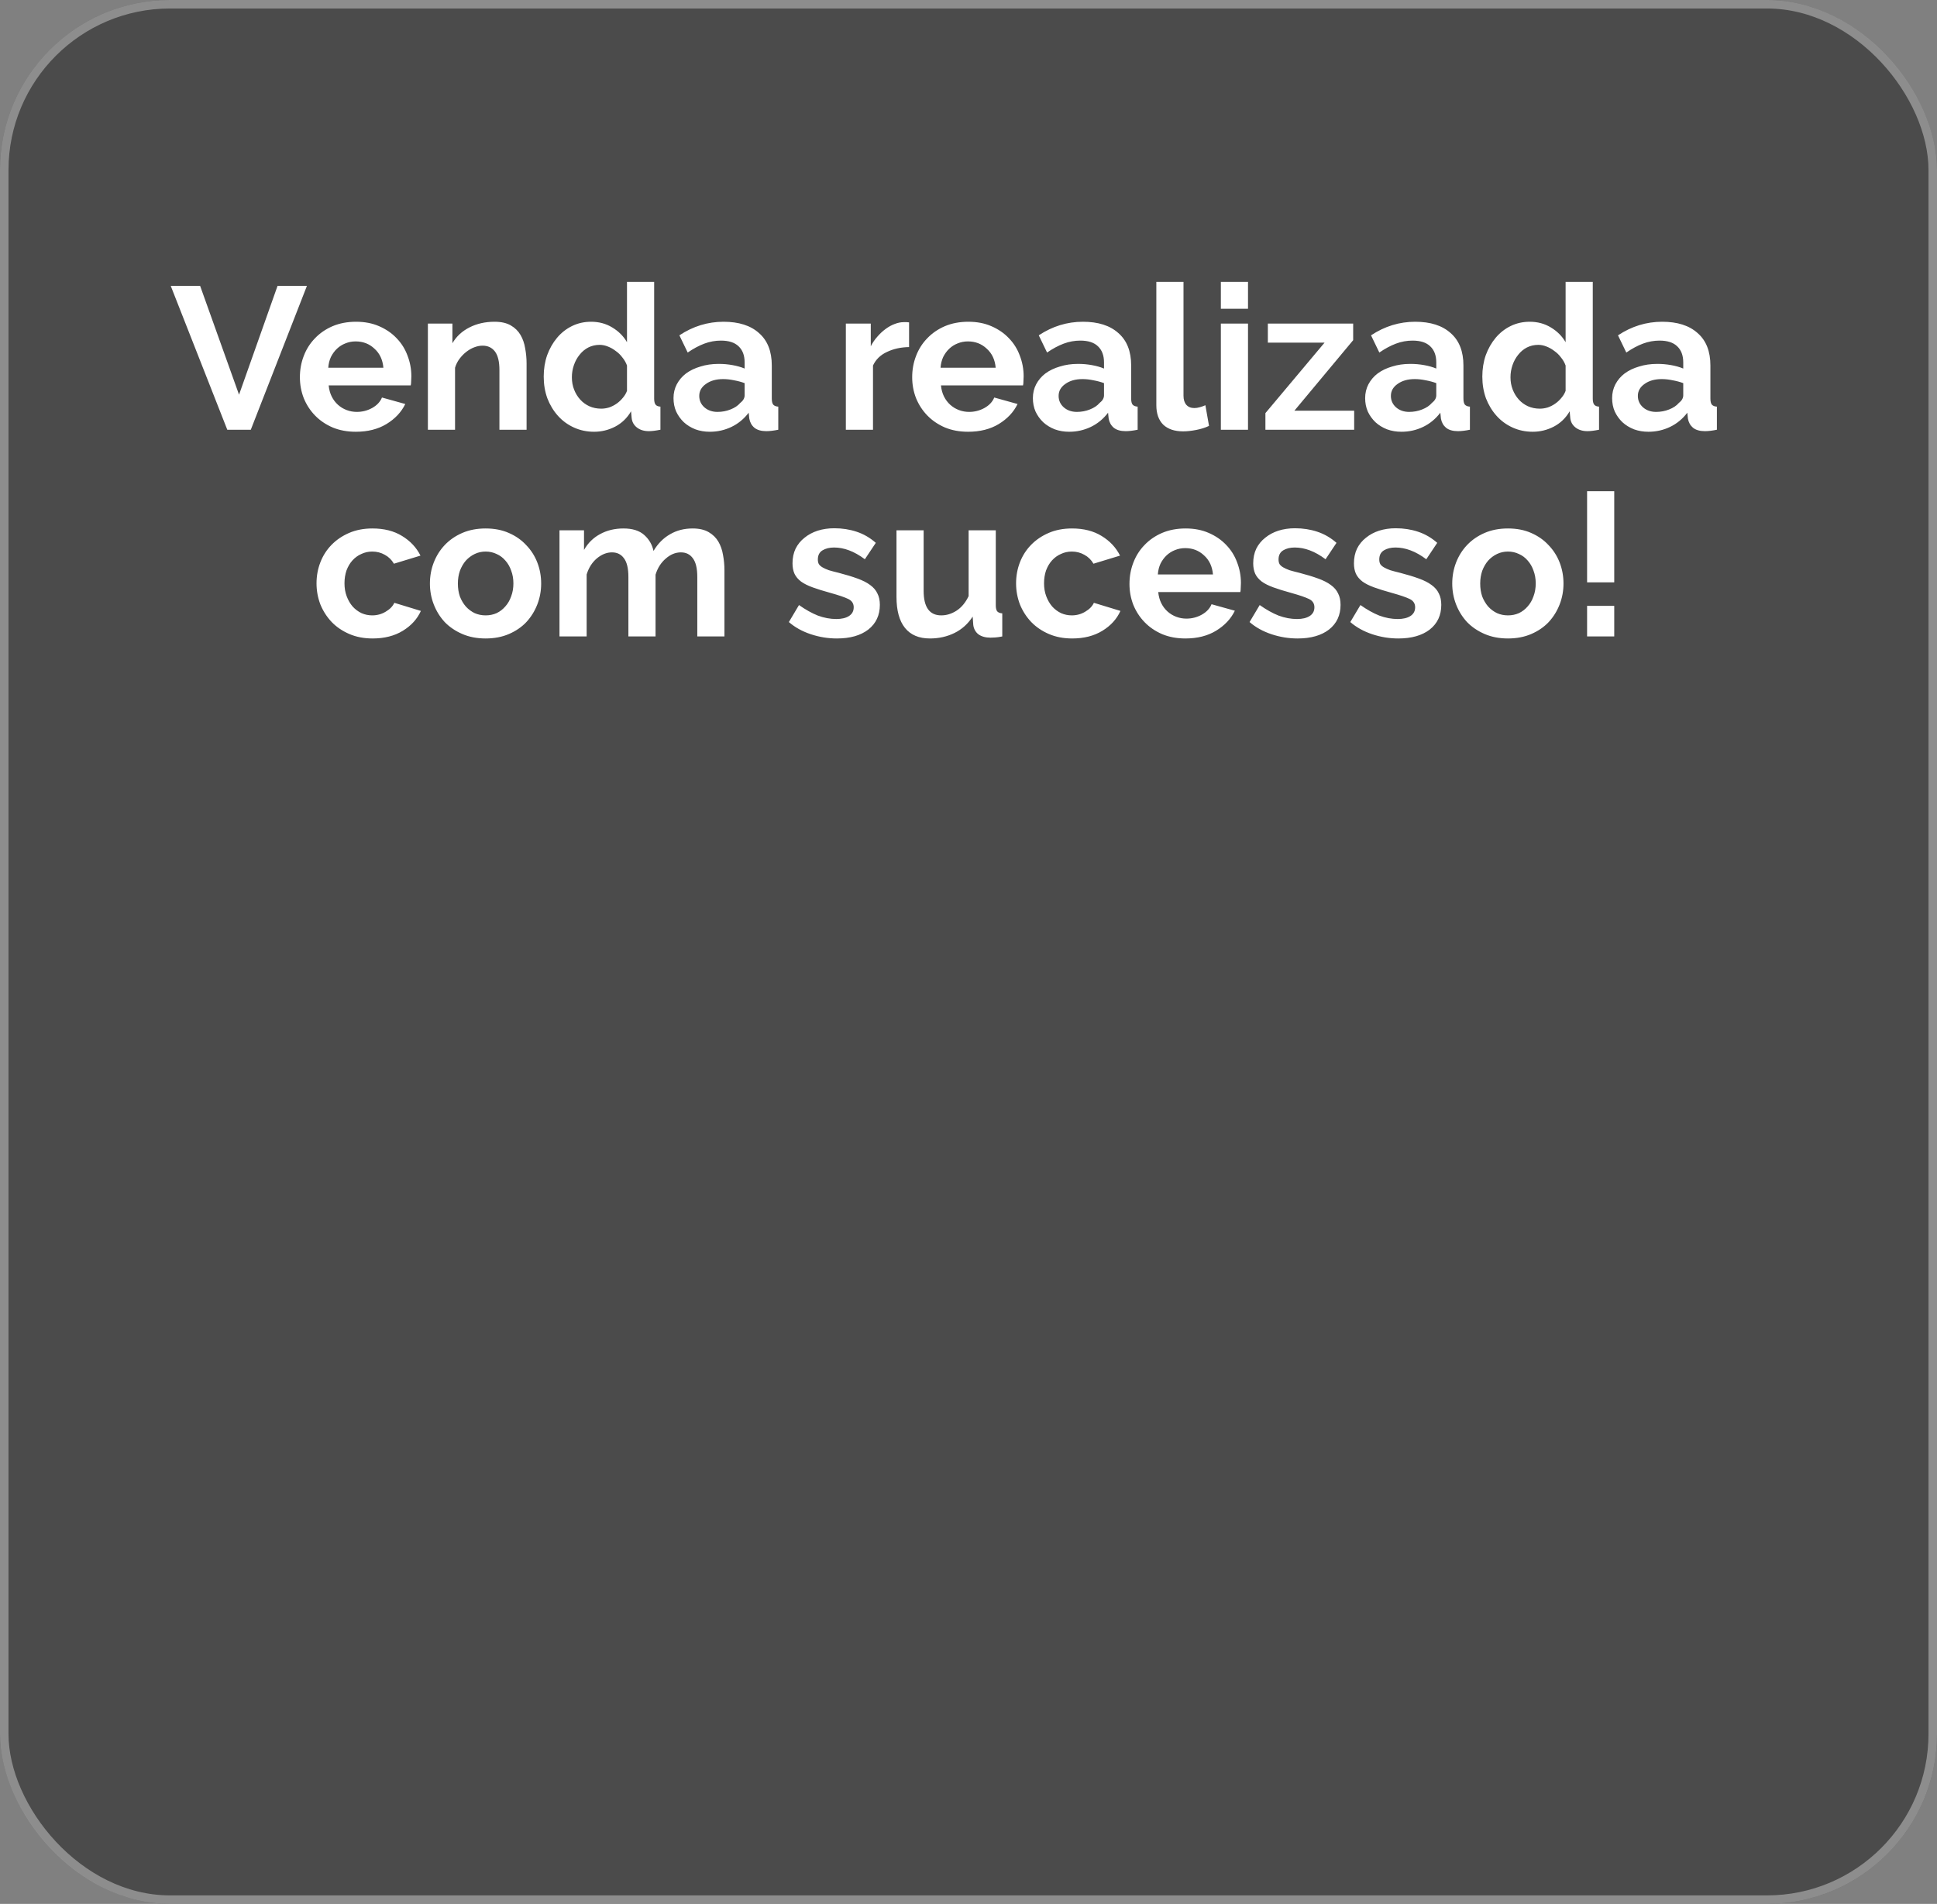
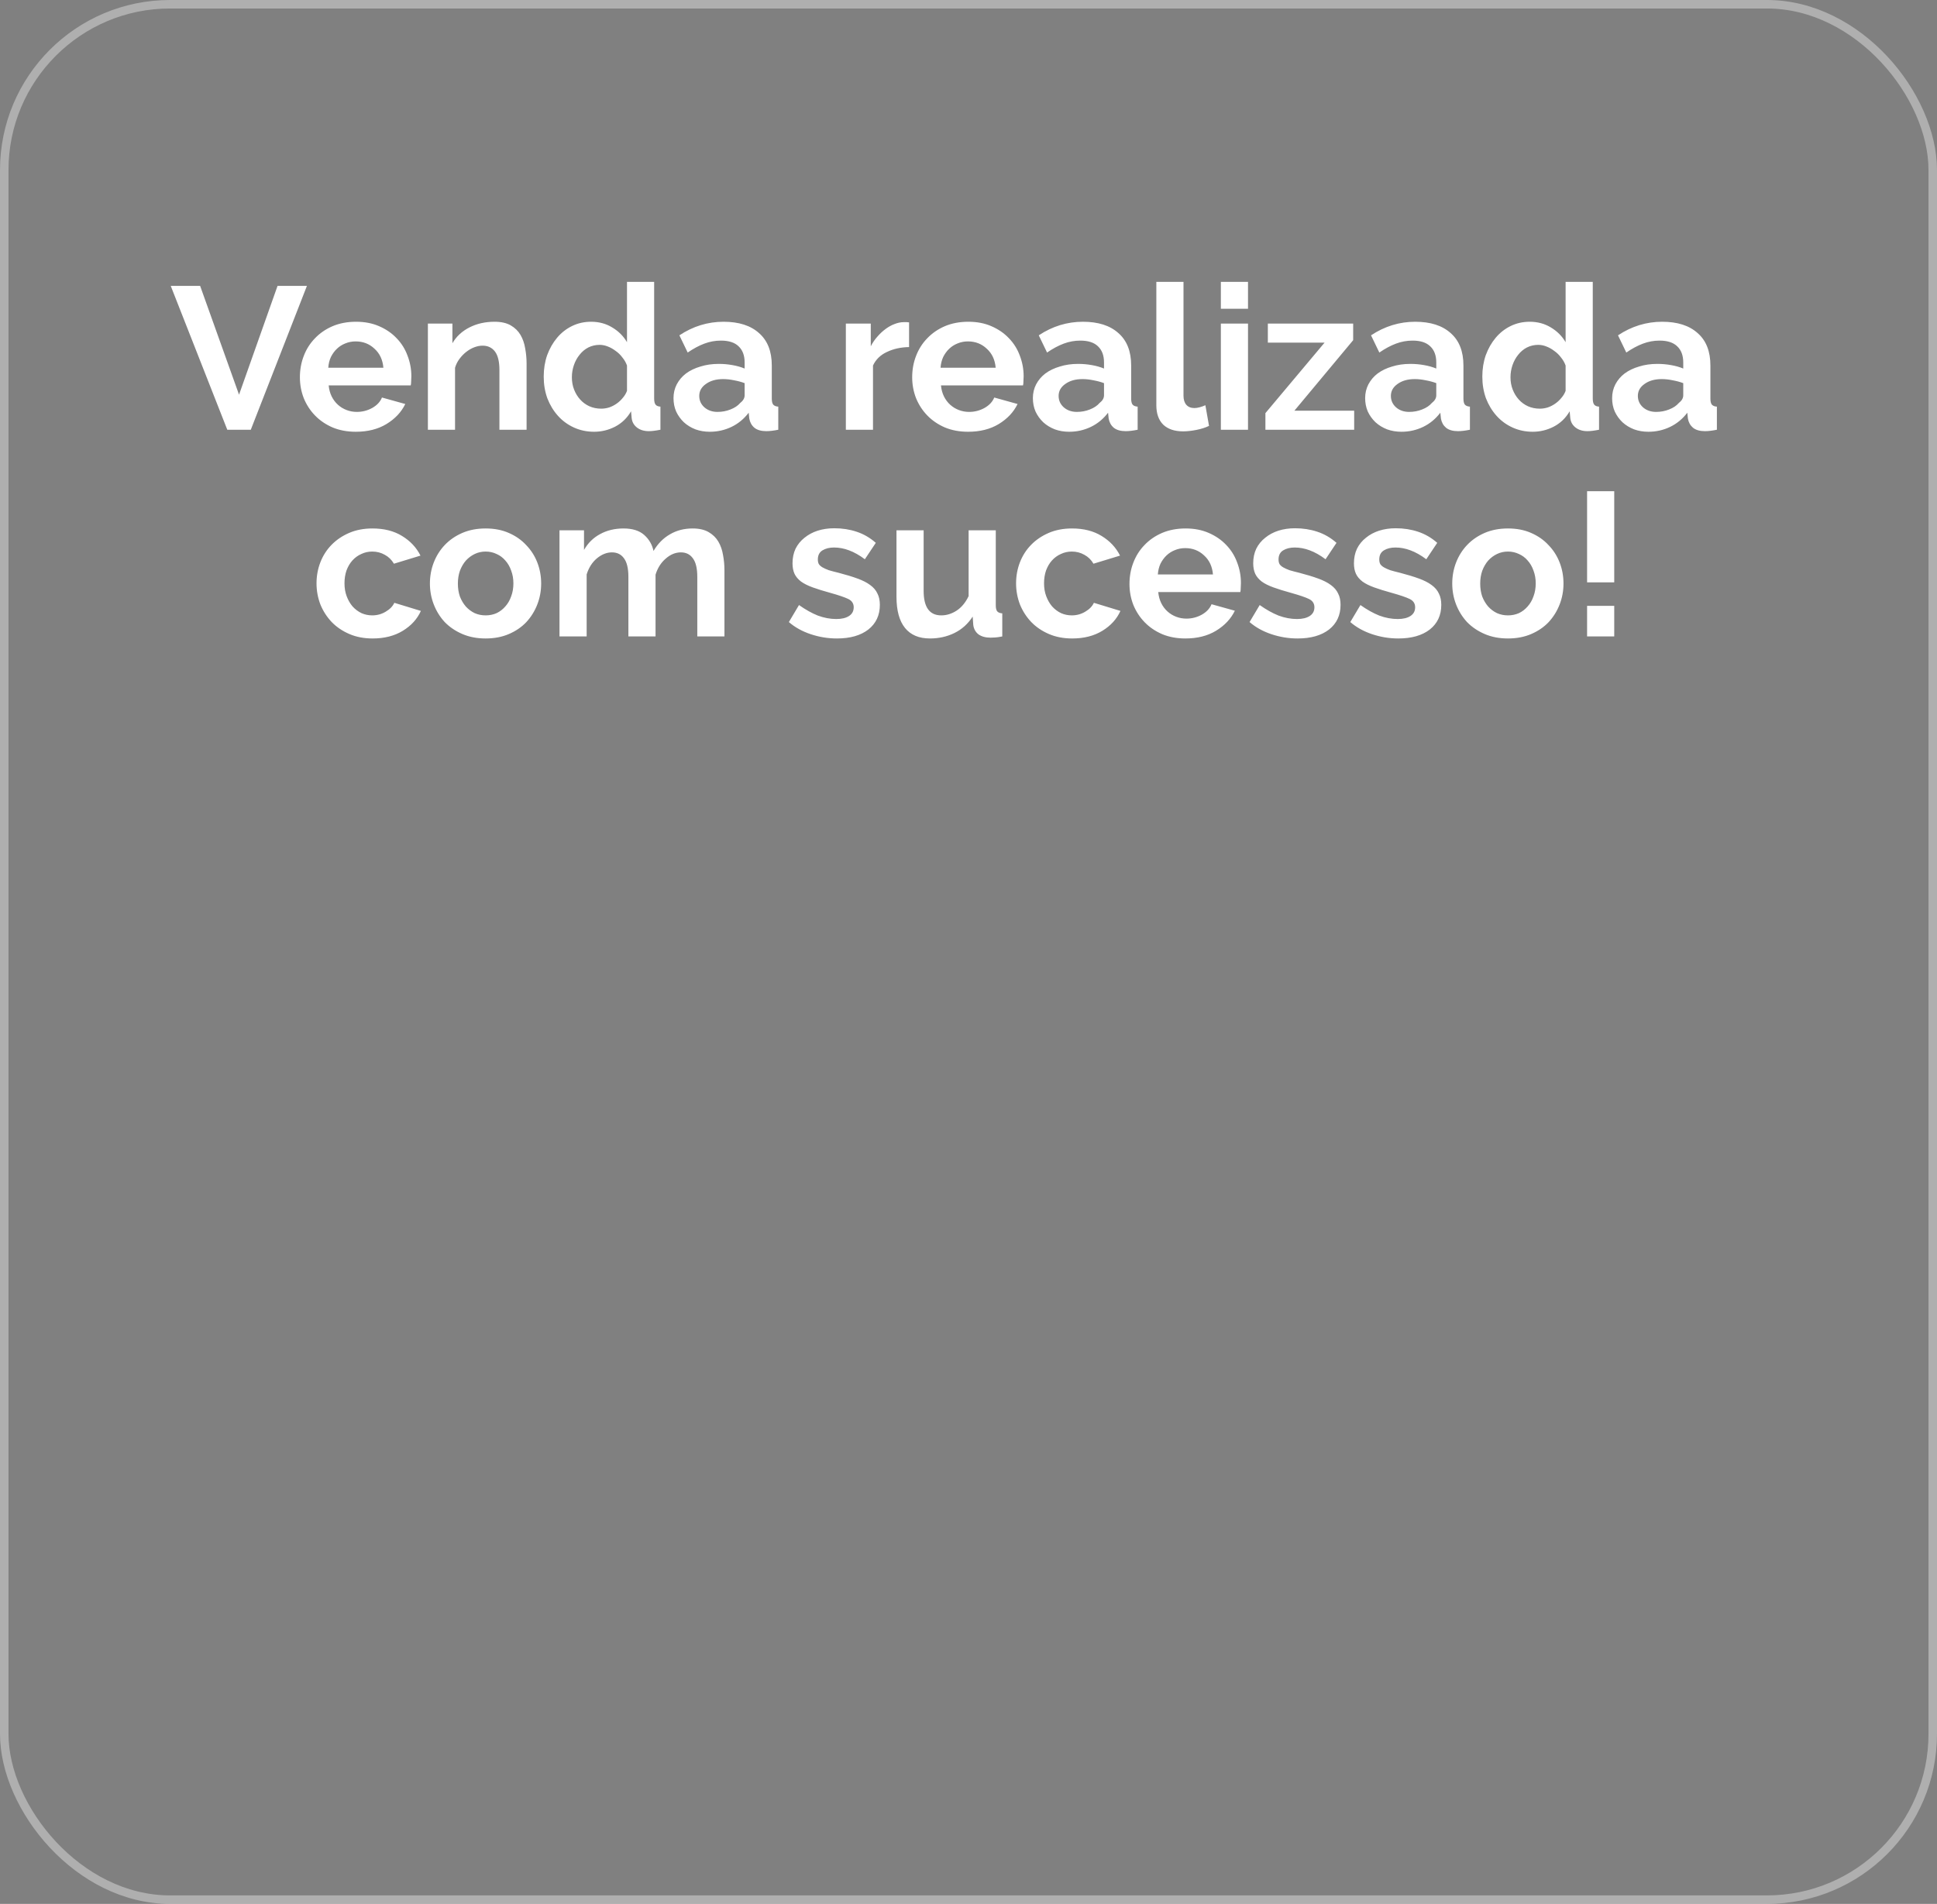
<svg xmlns="http://www.w3.org/2000/svg" width="356" height="350" viewBox="0 0 356 350" fill="none">
  <rect x="0" y="0" width="356" height="350" fill="#808080" stroke="none" />
-   <rect width="356" height="350" rx="31.255" fill="#161616" fill-opacity="0.49" />
  <rect x="0.781" y="0.781" width="354.437" height="348.437" rx="30.473" stroke="white" stroke-opacity="0.37" stroke-width="1.563" />
  <path d="M36.782 52.557L43.932 72.557L51.009 52.557H56.409L46.093 79H41.772L31.381 52.557H36.782ZM65.397 79.372C63.833 79.372 62.418 79.112 61.151 78.59C59.885 78.044 58.805 77.312 57.911 76.393C57.017 75.474 56.322 74.407 55.825 73.19C55.354 71.973 55.118 70.695 55.118 69.354C55.118 67.963 55.354 66.66 55.825 65.443C56.297 64.202 56.98 63.122 57.874 62.203C58.768 61.26 59.848 60.515 61.114 59.968C62.405 59.422 63.845 59.149 65.434 59.149C67.023 59.149 68.439 59.422 69.68 59.968C70.947 60.515 72.014 61.247 72.883 62.166C73.777 63.084 74.447 64.152 74.894 65.369C75.366 66.585 75.602 67.852 75.602 69.168C75.602 69.49 75.59 69.801 75.565 70.099C75.565 70.397 75.54 70.645 75.49 70.844H60.407C60.481 71.613 60.667 72.296 60.965 72.892C61.263 73.488 61.648 73.997 62.12 74.419C62.591 74.841 63.125 75.164 63.721 75.387C64.317 75.611 64.938 75.722 65.583 75.722C66.576 75.722 67.508 75.487 68.377 75.015C69.27 74.518 69.879 73.873 70.202 73.078L74.485 74.27C73.765 75.76 72.61 76.989 71.021 77.957C69.457 78.901 67.582 79.372 65.397 79.372ZM70.462 67.603C70.338 66.138 69.792 64.972 68.824 64.103C67.88 63.209 66.725 62.762 65.36 62.762C64.689 62.762 64.056 62.886 63.461 63.134C62.889 63.358 62.38 63.68 61.934 64.103C61.486 64.525 61.114 65.034 60.816 65.629C60.543 66.225 60.382 66.883 60.332 67.603H70.462ZM96.78 79H91.789V68.05C91.789 66.486 91.516 65.344 90.97 64.624C90.424 63.904 89.666 63.544 88.698 63.544C88.201 63.544 87.692 63.643 87.171 63.842C86.65 64.04 86.153 64.326 85.681 64.698C85.234 65.046 84.825 65.468 84.452 65.965C84.08 66.461 83.807 67.007 83.633 67.603V79H78.642V59.484H83.149V63.097C83.869 61.855 84.912 60.887 86.277 60.192C87.643 59.497 89.182 59.149 90.895 59.149C92.112 59.149 93.105 59.373 93.875 59.819C94.645 60.266 95.241 60.85 95.663 61.57C96.085 62.29 96.37 63.109 96.519 64.028C96.693 64.947 96.78 65.878 96.78 66.821V79ZM109.201 79.372C107.861 79.372 106.619 79.112 105.477 78.59C104.335 78.069 103.354 77.349 102.535 76.43C101.715 75.511 101.07 74.444 100.598 73.227C100.151 71.986 99.928 70.657 99.928 69.242C99.928 67.827 100.139 66.511 100.561 65.294C101.008 64.078 101.616 63.01 102.386 62.091C103.156 61.173 104.074 60.453 105.142 59.931C106.21 59.41 107.376 59.149 108.643 59.149C110.083 59.149 111.374 59.497 112.516 60.192C113.683 60.887 114.589 61.793 115.235 62.911V51.812H120.226V73.264C120.226 73.786 120.313 74.158 120.486 74.382C120.66 74.605 120.958 74.729 121.38 74.754V79C120.511 79.174 119.804 79.261 119.257 79.261C118.363 79.261 117.631 79.037 117.06 78.59C116.489 78.143 116.166 77.56 116.092 76.84L115.98 75.611C115.26 76.852 114.279 77.796 113.038 78.441C111.821 79.062 110.542 79.372 109.201 79.372ZM110.505 75.127C110.977 75.127 111.461 75.052 111.957 74.903C112.454 74.729 112.913 74.493 113.336 74.195C113.758 73.898 114.13 73.55 114.453 73.153C114.8 72.755 115.061 72.321 115.235 71.849V67.194C115.036 66.647 114.751 66.151 114.378 65.704C114.031 65.232 113.621 64.835 113.149 64.512C112.702 64.165 112.218 63.891 111.697 63.693C111.2 63.494 110.704 63.395 110.207 63.395C109.462 63.395 108.767 63.556 108.121 63.879C107.501 64.202 106.967 64.649 106.52 65.22C106.073 65.766 105.725 66.399 105.477 67.119C105.229 67.839 105.105 68.584 105.105 69.354C105.105 70.173 105.241 70.93 105.514 71.626C105.787 72.321 106.16 72.929 106.632 73.451C107.103 73.972 107.662 74.382 108.308 74.68C108.978 74.978 109.71 75.127 110.505 75.127ZM130.45 79.372C129.507 79.372 128.625 79.224 127.806 78.925C126.987 78.603 126.279 78.168 125.683 77.622C125.087 77.051 124.615 76.393 124.268 75.648C123.945 74.903 123.784 74.084 123.784 73.19C123.784 72.271 123.982 71.427 124.379 70.657C124.802 69.863 125.373 69.192 126.093 68.646C126.838 68.1 127.719 67.678 128.737 67.38C129.755 67.057 130.872 66.896 132.089 66.896C132.958 66.896 133.802 66.97 134.622 67.119C135.466 67.268 136.211 67.479 136.856 67.752V66.635C136.856 65.344 136.484 64.351 135.739 63.656C135.019 62.96 133.939 62.613 132.499 62.613C131.456 62.613 130.438 62.799 129.445 63.171C128.451 63.544 127.433 64.09 126.391 64.81L124.864 61.644C127.371 59.981 130.078 59.149 132.983 59.149C135.788 59.149 137.961 59.844 139.5 61.235C141.065 62.6 141.847 64.587 141.847 67.194V73.264C141.847 73.786 141.934 74.158 142.108 74.382C142.306 74.605 142.617 74.729 143.039 74.754V79C142.194 79.174 141.462 79.261 140.841 79.261C139.898 79.261 139.165 79.05 138.644 78.628C138.147 78.206 137.837 77.647 137.713 76.952L137.601 75.871C136.732 77.014 135.677 77.883 134.435 78.479C133.194 79.075 131.865 79.372 130.45 79.372ZM131.865 75.722C132.71 75.722 133.504 75.574 134.249 75.276C135.019 74.978 135.615 74.58 136.037 74.084C136.583 73.662 136.856 73.19 136.856 72.668V70.434C136.26 70.21 135.615 70.037 134.919 69.912C134.224 69.763 133.554 69.689 132.908 69.689C131.617 69.689 130.562 69.987 129.743 70.583C128.923 71.154 128.514 71.886 128.514 72.78C128.514 73.624 128.836 74.332 129.482 74.903C130.127 75.449 130.922 75.722 131.865 75.722ZM167.078 63.804C165.563 63.829 164.21 64.127 163.018 64.698C161.826 65.245 160.97 66.076 160.448 67.194V79H155.458V59.484H160.039V63.656C160.386 62.985 160.796 62.389 161.268 61.868C161.739 61.322 162.248 60.85 162.795 60.453C163.341 60.055 163.887 59.757 164.433 59.559C165.005 59.335 165.551 59.224 166.072 59.224C166.345 59.224 166.544 59.224 166.668 59.224C166.817 59.224 166.954 59.236 167.078 59.261V63.804ZM177.929 79.372C176.365 79.372 174.949 79.112 173.683 78.59C172.417 78.044 171.337 77.312 170.443 76.393C169.549 75.474 168.854 74.407 168.357 73.19C167.885 71.973 167.65 70.695 167.65 69.354C167.65 67.963 167.885 66.66 168.357 65.443C168.829 64.202 169.512 63.122 170.406 62.203C171.299 61.26 172.38 60.515 173.646 59.968C174.937 59.422 176.377 59.149 177.966 59.149C179.555 59.149 180.97 59.422 182.212 59.968C183.478 60.515 184.546 61.247 185.415 62.166C186.309 63.084 186.979 64.152 187.426 65.369C187.898 66.585 188.134 67.852 188.134 69.168C188.134 69.49 188.121 69.801 188.096 70.099C188.096 70.397 188.072 70.645 188.022 70.844H172.938C173.013 71.613 173.199 72.296 173.497 72.892C173.795 73.488 174.18 73.997 174.651 74.419C175.123 74.841 175.657 75.164 176.253 75.387C176.849 75.611 177.469 75.722 178.115 75.722C179.108 75.722 180.039 75.487 180.908 75.015C181.802 74.518 182.411 73.873 182.733 73.078L187.016 74.27C186.296 75.76 185.142 76.989 183.553 77.957C181.988 78.901 180.114 79.372 177.929 79.372ZM182.994 67.603C182.87 66.138 182.324 64.972 181.355 64.103C180.412 63.209 179.257 62.762 177.892 62.762C177.221 62.762 176.588 62.886 175.992 63.134C175.421 63.358 174.912 63.68 174.465 64.103C174.018 64.525 173.646 65.034 173.348 65.629C173.075 66.225 172.913 66.883 172.864 67.603H182.994ZM196.5 79.372C195.556 79.372 194.675 79.224 193.856 78.925C193.036 78.603 192.329 78.168 191.733 77.622C191.137 77.051 190.665 76.393 190.317 75.648C189.995 74.903 189.833 74.084 189.833 73.19C189.833 72.271 190.032 71.427 190.429 70.657C190.851 69.863 191.422 69.192 192.142 68.646C192.887 68.1 193.769 67.678 194.787 67.38C195.805 67.057 196.922 66.896 198.139 66.896C199.008 66.896 199.852 66.97 200.671 67.119C201.515 67.268 202.26 67.479 202.906 67.752V66.635C202.906 65.344 202.533 64.351 201.788 63.656C201.068 62.96 199.988 62.613 198.548 62.613C197.505 62.613 196.487 62.799 195.494 63.171C194.501 63.544 193.483 64.09 192.44 64.81L190.913 61.644C193.421 59.981 196.127 59.149 199.032 59.149C201.838 59.149 204.011 59.844 205.55 61.235C207.114 62.6 207.896 64.587 207.896 67.194V73.264C207.896 73.786 207.983 74.158 208.157 74.382C208.356 74.605 208.666 74.729 209.088 74.754V79C208.244 79.174 207.512 79.261 206.891 79.261C205.947 79.261 205.215 79.05 204.693 78.628C204.197 78.206 203.887 77.647 203.762 76.952L203.651 75.871C202.782 77.014 201.726 77.883 200.485 78.479C199.243 79.075 197.915 79.372 196.5 79.372ZM197.915 75.722C198.759 75.722 199.554 75.574 200.299 75.276C201.068 74.978 201.664 74.58 202.086 74.084C202.633 73.662 202.906 73.19 202.906 72.668V70.434C202.31 70.21 201.664 70.037 200.969 69.912C200.274 69.763 199.603 69.689 198.958 69.689C197.667 69.689 196.612 69.987 195.792 70.583C194.973 71.154 194.563 71.886 194.563 72.78C194.563 73.624 194.886 74.332 195.532 74.903C196.177 75.449 196.972 75.722 197.915 75.722ZM212.523 51.812H217.514V72.743C217.514 73.463 217.687 74.022 218.035 74.419C218.383 74.816 218.879 75.015 219.525 75.015C219.823 75.015 220.145 74.965 220.493 74.866C220.865 74.767 221.213 74.642 221.536 74.493L222.206 78.292C221.536 78.615 220.754 78.863 219.86 79.037C218.966 79.211 218.159 79.298 217.439 79.298C215.875 79.298 214.658 78.888 213.789 78.069C212.945 77.225 212.523 76.033 212.523 74.493V51.812ZM224.381 79V59.484H229.371V79H224.381ZM224.381 56.765V51.812H229.371V56.765H224.381ZM232.57 75.946L243.445 62.985H233.017V59.484H248.697V62.538L237.896 75.499H248.883V79H232.57V75.946ZM257.567 79.372C256.623 79.372 255.742 79.224 254.922 78.925C254.103 78.603 253.395 78.168 252.799 77.622C252.204 77.051 251.732 76.393 251.384 75.648C251.061 74.903 250.9 74.084 250.9 73.19C250.9 72.271 251.099 71.427 251.496 70.657C251.918 69.863 252.489 69.192 253.209 68.646C253.954 68.1 254.835 67.678 255.853 67.38C256.871 67.057 257.989 66.896 259.205 66.896C260.074 66.896 260.919 66.97 261.738 67.119C262.582 67.268 263.327 67.479 263.973 67.752V66.635C263.973 65.344 263.6 64.351 262.855 63.656C262.135 62.96 261.055 62.613 259.615 62.613C258.572 62.613 257.554 62.799 256.561 63.171C255.568 63.544 254.55 64.09 253.507 64.81L251.98 61.644C254.488 59.981 257.194 59.149 260.099 59.149C262.905 59.149 265.077 59.844 266.617 61.235C268.181 62.6 268.963 64.587 268.963 67.194V73.264C268.963 73.786 269.05 74.158 269.224 74.382C269.423 74.605 269.733 74.729 270.155 74.754V79C269.311 79.174 268.578 79.261 267.958 79.261C267.014 79.261 266.282 79.05 265.76 78.628C265.264 78.206 264.953 77.647 264.829 76.952L264.717 75.871C263.848 77.014 262.793 77.883 261.552 78.479C260.31 79.075 258.982 79.372 257.567 79.372ZM258.982 75.722C259.826 75.722 260.621 75.574 261.366 75.276C262.135 74.978 262.731 74.58 263.153 74.084C263.699 73.662 263.973 73.19 263.973 72.668V70.434C263.377 70.21 262.731 70.037 262.036 69.912C261.341 69.763 260.67 69.689 260.025 69.689C258.734 69.689 257.678 69.987 256.859 70.583C256.04 71.154 255.63 71.886 255.63 72.78C255.63 73.624 255.953 74.332 256.598 74.903C257.244 75.449 258.038 75.722 258.982 75.722ZM281.709 79.372C280.368 79.372 279.127 79.112 277.984 78.59C276.842 78.069 275.862 77.349 275.042 76.43C274.223 75.511 273.577 74.444 273.105 73.227C272.659 71.986 272.435 70.657 272.435 69.242C272.435 67.827 272.646 66.511 273.068 65.294C273.515 64.078 274.123 63.01 274.893 62.091C275.663 61.173 276.582 60.453 277.649 59.931C278.717 59.41 279.884 59.149 281.15 59.149C282.59 59.149 283.881 59.497 285.024 60.192C286.19 60.887 287.097 61.793 287.742 62.911V51.812H292.733V73.264C292.733 73.786 292.82 74.158 292.994 74.382C293.167 74.605 293.465 74.729 293.888 74.754V79C293.019 79.174 292.311 79.261 291.765 79.261C290.871 79.261 290.138 79.037 289.567 78.59C288.996 78.143 288.673 77.56 288.599 76.84L288.487 75.611C287.767 76.852 286.786 77.796 285.545 78.441C284.328 79.062 283.05 79.372 281.709 79.372ZM283.012 75.127C283.484 75.127 283.968 75.052 284.465 74.903C284.961 74.729 285.421 74.493 285.843 74.195C286.265 73.898 286.637 73.55 286.96 73.153C287.308 72.755 287.568 72.321 287.742 71.849V67.194C287.544 66.647 287.258 66.151 286.886 65.704C286.538 65.232 286.128 64.835 285.657 64.512C285.21 64.165 284.726 63.891 284.204 63.693C283.708 63.494 283.211 63.395 282.714 63.395C281.97 63.395 281.274 63.556 280.629 63.879C280.008 64.202 279.474 64.649 279.027 65.22C278.58 65.766 278.233 66.399 277.984 67.119C277.736 67.839 277.612 68.584 277.612 69.354C277.612 70.173 277.749 70.93 278.022 71.626C278.295 72.321 278.667 72.929 279.139 73.451C279.611 73.972 280.169 74.382 280.815 74.68C281.485 74.978 282.218 75.127 283.012 75.127ZM302.958 79.372C302.014 79.372 301.133 79.224 300.313 78.925C299.494 78.603 298.786 78.168 298.19 77.622C297.594 77.051 297.123 76.393 296.775 75.648C296.452 74.903 296.291 74.084 296.291 73.19C296.291 72.271 296.49 71.427 296.887 70.657C297.309 69.863 297.88 69.192 298.6 68.646C299.345 68.1 300.226 67.678 301.244 67.38C302.262 67.057 303.38 66.896 304.596 66.896C305.465 66.896 306.31 66.97 307.129 67.119C307.973 67.268 308.718 67.479 309.364 67.752V66.635C309.364 65.344 308.991 64.351 308.246 63.656C307.526 62.96 306.446 62.613 305.006 62.613C303.963 62.613 302.945 62.799 301.952 63.171C300.959 63.544 299.941 64.09 298.898 64.81L297.371 61.644C299.879 59.981 302.585 59.149 305.49 59.149C308.296 59.149 310.468 59.844 312.008 61.235C313.572 62.6 314.354 64.587 314.354 67.194V73.264C314.354 73.786 314.441 74.158 314.615 74.382C314.814 74.605 315.124 74.729 315.546 74.754V79C314.702 79.174 313.969 79.261 313.349 79.261C312.405 79.261 311.673 79.05 311.151 78.628C310.655 78.206 310.344 77.647 310.22 76.952L310.108 75.871C309.239 77.014 308.184 77.883 306.943 78.479C305.701 79.075 304.373 79.372 302.958 79.372ZM304.373 75.722C305.217 75.722 306.012 75.574 306.756 75.276C307.526 74.978 308.122 74.58 308.544 74.084C309.09 73.662 309.364 73.19 309.364 72.668V70.434C308.768 70.21 308.122 70.037 307.427 69.912C306.732 69.763 306.061 69.689 305.416 69.689C304.125 69.689 303.069 69.987 302.25 70.583C301.431 71.154 301.021 71.886 301.021 72.78C301.021 73.624 301.344 74.332 301.989 74.903C302.635 75.449 303.429 75.722 304.373 75.722ZM58.173 107.242C58.173 105.877 58.409 104.585 58.881 103.369C59.352 102.152 60.035 101.084 60.929 100.166C61.823 99.247 62.903 98.515 64.169 97.968C65.436 97.422 66.863 97.149 68.452 97.149C70.588 97.149 72.4 97.608 73.89 98.527C75.404 99.446 76.534 100.65 77.279 102.14L72.4 103.629C71.978 102.909 71.419 102.363 70.724 101.991C70.029 101.593 69.259 101.395 68.415 101.395C67.695 101.395 67.025 101.544 66.404 101.842C65.783 102.115 65.237 102.512 64.765 103.034C64.318 103.53 63.958 104.138 63.685 104.859C63.437 105.579 63.313 106.373 63.313 107.242C63.313 108.111 63.449 108.906 63.722 109.626C63.995 110.346 64.356 110.966 64.802 111.488C65.274 112.009 65.82 112.419 66.441 112.717C67.062 112.99 67.72 113.127 68.415 113.127C69.309 113.127 70.128 112.903 70.873 112.456C71.643 112.009 72.177 111.463 72.475 110.818L77.354 112.307C76.683 113.797 75.578 115.014 74.039 115.957C72.499 116.901 70.65 117.372 68.49 117.372C66.9 117.372 65.473 117.099 64.207 116.553C62.94 116.007 61.86 115.274 60.966 114.356C60.072 113.412 59.377 112.332 58.881 111.115C58.409 109.874 58.173 108.583 58.173 107.242ZM89.256 117.372C87.666 117.372 86.239 117.099 84.973 116.553C83.706 116.007 82.626 115.274 81.732 114.356C80.863 113.412 80.193 112.332 79.721 111.115C79.249 109.899 79.013 108.62 79.013 107.279C79.013 105.914 79.249 104.623 79.721 103.406C80.193 102.189 80.863 101.122 81.732 100.203C82.626 99.26 83.706 98.515 84.973 97.968C86.239 97.422 87.666 97.149 89.256 97.149C90.845 97.149 92.26 97.422 93.501 97.968C94.768 98.515 95.835 99.26 96.704 100.203C97.598 101.122 98.281 102.189 98.753 103.406C99.225 104.623 99.46 105.914 99.46 107.279C99.46 108.62 99.225 109.899 98.753 111.115C98.281 112.332 97.611 113.412 96.742 114.356C95.873 115.274 94.805 116.007 93.539 116.553C92.272 117.099 90.845 117.372 89.256 117.372ZM84.153 107.279C84.153 108.148 84.277 108.943 84.526 109.663C84.799 110.358 85.159 110.966 85.606 111.488C86.078 112.009 86.624 112.419 87.244 112.717C87.865 112.99 88.536 113.127 89.256 113.127C89.976 113.127 90.646 112.99 91.267 112.717C91.888 112.419 92.421 112.009 92.868 111.488C93.34 110.966 93.7 110.346 93.948 109.626C94.222 108.906 94.358 108.111 94.358 107.242C94.358 106.398 94.222 105.616 93.948 104.896C93.7 104.176 93.34 103.555 92.868 103.034C92.421 102.512 91.888 102.115 91.267 101.842C90.646 101.544 89.976 101.395 89.256 101.395C88.536 101.395 87.865 101.544 87.244 101.842C86.624 102.14 86.078 102.549 85.606 103.071C85.159 103.592 84.799 104.213 84.526 104.933C84.277 105.653 84.153 106.435 84.153 107.279ZM133.145 117H128.155V106.05C128.155 104.486 127.882 103.344 127.335 102.624C126.814 101.904 126.082 101.544 125.138 101.544C124.145 101.544 123.214 101.929 122.345 102.698C121.476 103.443 120.855 104.424 120.483 105.641V117H115.492V106.05C115.492 104.486 115.219 103.344 114.672 102.624C114.151 101.904 113.419 101.544 112.475 101.544C111.507 101.544 110.576 101.916 109.682 102.661C108.813 103.406 108.192 104.387 107.82 105.603V117H102.829V97.484H107.335V101.097C108.056 99.831 109.036 98.862 110.278 98.192C111.544 97.497 112.984 97.149 114.598 97.149C116.237 97.149 117.503 97.546 118.397 98.341C119.291 99.135 119.862 100.116 120.11 101.283C120.905 99.942 121.91 98.924 123.127 98.229C124.343 97.509 125.734 97.149 127.298 97.149C128.49 97.149 129.471 97.373 130.24 97.819C131.01 98.266 131.606 98.85 132.028 99.57C132.45 100.29 132.736 101.109 132.885 102.028C133.059 102.947 133.145 103.878 133.145 104.821V117ZM153.812 117.372C152.173 117.372 150.572 117.112 149.008 116.59C147.443 116.069 146.103 115.324 144.985 114.356L146.847 111.227C148.039 112.071 149.194 112.717 150.311 113.164C151.453 113.586 152.583 113.797 153.7 113.797C154.693 113.797 155.476 113.611 156.047 113.238C156.618 112.866 156.903 112.332 156.903 111.637C156.903 110.942 156.568 110.433 155.898 110.11C155.227 109.787 154.135 109.415 152.62 108.993C151.354 108.645 150.274 108.31 149.38 107.987C148.486 107.664 147.766 107.304 147.22 106.907C146.674 106.485 146.276 106.013 146.028 105.492C145.78 104.945 145.656 104.3 145.656 103.555C145.656 102.562 145.842 101.668 146.214 100.873C146.612 100.079 147.158 99.409 147.853 98.862C148.548 98.291 149.355 97.857 150.274 97.559C151.217 97.261 152.235 97.112 153.328 97.112C154.793 97.112 156.158 97.323 157.425 97.745C158.716 98.167 159.895 98.85 160.963 99.793L158.952 102.81C157.958 102.065 156.99 101.519 156.047 101.171C155.128 100.824 154.209 100.65 153.291 100.65C152.446 100.65 151.739 100.824 151.168 101.171C150.597 101.519 150.311 102.078 150.311 102.847C150.311 103.195 150.373 103.48 150.497 103.704C150.646 103.927 150.87 104.126 151.168 104.3C151.466 104.474 151.85 104.647 152.322 104.821C152.819 104.97 153.427 105.132 154.147 105.305C155.488 105.653 156.63 106.001 157.574 106.348C158.542 106.696 159.324 107.093 159.92 107.54C160.541 107.987 160.988 108.508 161.261 109.104C161.559 109.675 161.708 110.371 161.708 111.19C161.708 113.102 161 114.616 159.585 115.734C158.17 116.826 156.245 117.372 153.812 117.372ZM170.91 117.372C168.898 117.372 167.371 116.727 166.329 115.436C165.286 114.145 164.764 112.233 164.764 109.7V97.484H169.755V108.62C169.755 111.624 170.835 113.127 172.995 113.127C173.964 113.127 174.895 112.841 175.788 112.27C176.707 111.674 177.452 110.78 178.023 109.588V97.484H183.014V111.264C183.014 111.786 183.101 112.158 183.274 112.382C183.473 112.605 183.783 112.729 184.206 112.754V117C183.709 117.099 183.287 117.161 182.939 117.186C182.617 117.211 182.319 117.223 182.045 117.223C181.152 117.223 180.419 117.025 179.848 116.628C179.302 116.205 178.979 115.634 178.88 114.914L178.768 113.35C177.899 114.691 176.782 115.696 175.416 116.367C174.05 117.037 172.548 117.372 170.91 117.372ZM186.744 107.242C186.744 105.877 186.98 104.585 187.452 103.369C187.924 102.152 188.606 101.084 189.5 100.166C190.394 99.247 191.474 98.515 192.741 97.968C194.007 97.422 195.435 97.149 197.024 97.149C199.159 97.149 200.971 97.608 202.461 98.527C203.976 99.446 205.105 100.65 205.85 102.14L200.971 103.629C200.549 102.909 199.991 102.363 199.295 101.991C198.6 101.593 197.831 101.395 196.986 101.395C196.266 101.395 195.596 101.544 194.975 101.842C194.354 102.115 193.808 102.512 193.336 103.034C192.89 103.53 192.529 104.138 192.256 104.859C192.008 105.579 191.884 106.373 191.884 107.242C191.884 108.111 192.02 108.906 192.294 109.626C192.567 110.346 192.927 110.966 193.374 111.488C193.845 112.009 194.392 112.419 195.012 112.717C195.633 112.99 196.291 113.127 196.986 113.127C197.88 113.127 198.7 112.903 199.444 112.456C200.214 112.009 200.748 111.463 201.046 110.818L205.925 112.307C205.254 113.797 204.15 115.014 202.61 115.957C201.071 116.901 199.221 117.372 197.061 117.372C195.472 117.372 194.044 117.099 192.778 116.553C191.511 116.007 190.431 115.274 189.538 114.356C188.644 113.412 187.948 112.332 187.452 111.115C186.98 109.874 186.744 108.583 186.744 107.242ZM217.864 117.372C216.3 117.372 214.885 117.112 213.618 116.59C212.352 116.044 211.272 115.312 210.378 114.393C209.484 113.474 208.789 112.407 208.292 111.19C207.821 109.973 207.585 108.695 207.585 107.354C207.585 105.963 207.821 104.66 208.292 103.443C208.764 102.202 209.447 101.122 210.341 100.203C211.235 99.26 212.315 98.515 213.581 97.968C214.872 97.422 216.312 97.149 217.901 97.149C219.49 97.149 220.906 97.422 222.147 97.968C223.413 98.515 224.481 99.247 225.35 100.166C226.244 101.084 226.914 102.152 227.361 103.369C227.833 104.585 228.069 105.852 228.069 107.168C228.069 107.49 228.057 107.801 228.032 108.099C228.032 108.397 228.007 108.645 227.957 108.844H212.873C212.948 109.613 213.134 110.296 213.432 110.892C213.73 111.488 214.115 111.997 214.587 112.419C215.058 112.841 215.592 113.164 216.188 113.387C216.784 113.611 217.405 113.723 218.05 113.723C219.044 113.723 219.975 113.487 220.844 113.015C221.737 112.518 222.346 111.873 222.669 111.078L226.952 112.27C226.232 113.76 225.077 114.989 223.488 115.957C221.924 116.901 220.049 117.372 217.864 117.372ZM222.929 105.603C222.805 104.138 222.259 102.971 221.291 102.102C220.347 101.209 219.192 100.762 217.827 100.762C217.156 100.762 216.523 100.886 215.927 101.134C215.356 101.358 214.847 101.68 214.4 102.102C213.954 102.525 213.581 103.034 213.283 103.629C213.01 104.225 212.849 104.883 212.799 105.603H222.929ZM238.484 117.372C236.845 117.372 235.243 117.112 233.679 116.59C232.115 116.069 230.774 115.324 229.657 114.356L231.519 111.227C232.711 112.071 233.865 112.717 234.983 113.164C236.125 113.586 237.254 113.797 238.372 113.797C239.365 113.797 240.147 113.611 240.718 113.238C241.289 112.866 241.575 112.332 241.575 111.637C241.575 110.942 241.24 110.433 240.569 110.11C239.899 109.787 238.806 109.415 237.292 108.993C236.025 108.645 234.945 108.31 234.052 107.987C233.158 107.664 232.438 107.304 231.891 106.907C231.345 106.485 230.948 106.013 230.7 105.492C230.451 104.945 230.327 104.3 230.327 103.555C230.327 102.562 230.513 101.668 230.886 100.873C231.283 100.079 231.829 99.409 232.525 98.862C233.22 98.291 234.027 97.857 234.945 97.559C235.889 97.261 236.907 97.112 237.999 97.112C239.464 97.112 240.83 97.323 242.096 97.745C243.387 98.167 244.567 98.85 245.634 99.793L243.623 102.81C242.63 102.065 241.662 101.519 240.718 101.171C239.799 100.824 238.881 100.65 237.962 100.65C237.118 100.65 236.41 100.824 235.839 101.171C235.268 101.519 234.983 102.078 234.983 102.847C234.983 103.195 235.045 103.48 235.169 103.704C235.318 103.927 235.541 104.126 235.839 104.3C236.137 104.474 236.522 104.647 236.994 104.821C237.49 104.97 238.099 105.132 238.819 105.305C240.16 105.653 241.302 106.001 242.245 106.348C243.214 106.696 243.996 107.093 244.592 107.54C245.212 107.987 245.659 108.508 245.932 109.104C246.23 109.675 246.379 110.371 246.379 111.19C246.379 113.102 245.672 114.616 244.256 115.734C242.841 116.826 240.917 117.372 238.484 117.372ZM256.996 117.372C255.358 117.372 253.756 117.112 252.192 116.59C250.628 116.069 249.287 115.324 248.17 114.356L250.032 111.227C251.224 112.071 252.378 112.717 253.495 113.164C254.638 113.586 255.767 113.797 256.885 113.797C257.878 113.797 258.66 113.611 259.231 113.238C259.802 112.866 260.088 112.332 260.088 111.637C260.088 110.942 259.752 110.433 259.082 110.11C258.412 109.787 257.319 109.415 255.805 108.993C254.538 108.645 253.458 108.31 252.564 107.987C251.67 107.664 250.95 107.304 250.404 106.907C249.858 106.485 249.461 106.013 249.212 105.492C248.964 104.945 248.84 104.3 248.84 103.555C248.84 102.562 249.026 101.668 249.399 100.873C249.796 100.079 250.342 99.409 251.037 98.862C251.733 98.291 252.539 97.857 253.458 97.559C254.402 97.261 255.42 97.112 256.512 97.112C257.977 97.112 259.343 97.323 260.609 97.745C261.9 98.167 263.08 98.85 264.147 99.793L262.136 102.81C261.143 102.065 260.174 101.519 259.231 101.171C258.312 100.824 257.394 100.65 256.475 100.65C255.631 100.65 254.923 100.824 254.352 101.171C253.781 101.519 253.495 102.078 253.495 102.847C253.495 103.195 253.557 103.48 253.682 103.704C253.831 103.927 254.054 104.126 254.352 104.3C254.65 104.474 255.035 104.647 255.507 104.821C256.003 104.97 256.611 105.132 257.332 105.305C258.672 105.653 259.814 106.001 260.758 106.348C261.726 106.696 262.508 107.093 263.104 107.54C263.725 107.987 264.172 108.508 264.445 109.104C264.743 109.675 264.892 110.371 264.892 111.19C264.892 113.102 264.184 114.616 262.769 115.734C261.354 116.826 259.43 117.372 256.996 117.372ZM277.148 117.372C275.559 117.372 274.131 117.099 272.865 116.553C271.599 116.007 270.518 115.274 269.625 114.356C268.756 113.412 268.085 112.332 267.613 111.115C267.142 109.899 266.906 108.62 266.906 107.279C266.906 105.914 267.142 104.623 267.613 103.406C268.085 102.189 268.756 101.122 269.625 100.203C270.518 99.26 271.599 98.515 272.865 97.968C274.131 97.422 275.559 97.149 277.148 97.149C278.737 97.149 280.152 97.422 281.394 97.968C282.66 98.515 283.728 99.26 284.597 100.203C285.491 101.122 286.173 102.189 286.645 103.406C287.117 104.623 287.353 105.914 287.353 107.279C287.353 108.62 287.117 109.899 286.645 111.115C286.173 112.332 285.503 113.412 284.634 114.356C283.765 115.274 282.697 116.007 281.431 116.553C280.165 117.099 278.737 117.372 277.148 117.372ZM272.045 107.279C272.045 108.148 272.17 108.943 272.418 109.663C272.691 110.358 273.051 110.966 273.498 111.488C273.97 112.009 274.516 112.419 275.137 112.717C275.757 112.99 276.428 113.127 277.148 113.127C277.868 113.127 278.538 112.99 279.159 112.717C279.78 112.419 280.314 112.009 280.761 111.488C281.232 110.966 281.592 110.346 281.841 109.626C282.114 108.906 282.25 108.111 282.25 107.242C282.25 106.398 282.114 105.616 281.841 104.896C281.592 104.176 281.232 103.555 280.761 103.034C280.314 102.512 279.78 102.115 279.159 101.842C278.538 101.544 277.868 101.395 277.148 101.395C276.428 101.395 275.757 101.544 275.137 101.842C274.516 102.14 273.97 102.549 273.498 103.071C273.051 103.592 272.691 104.213 272.418 104.933C272.17 105.653 272.045 106.435 272.045 107.279ZM291.69 107.056V90.296H296.68V107.056H291.69ZM291.69 117V111.376H296.68V117H291.69Z" fill="white" />
</svg>